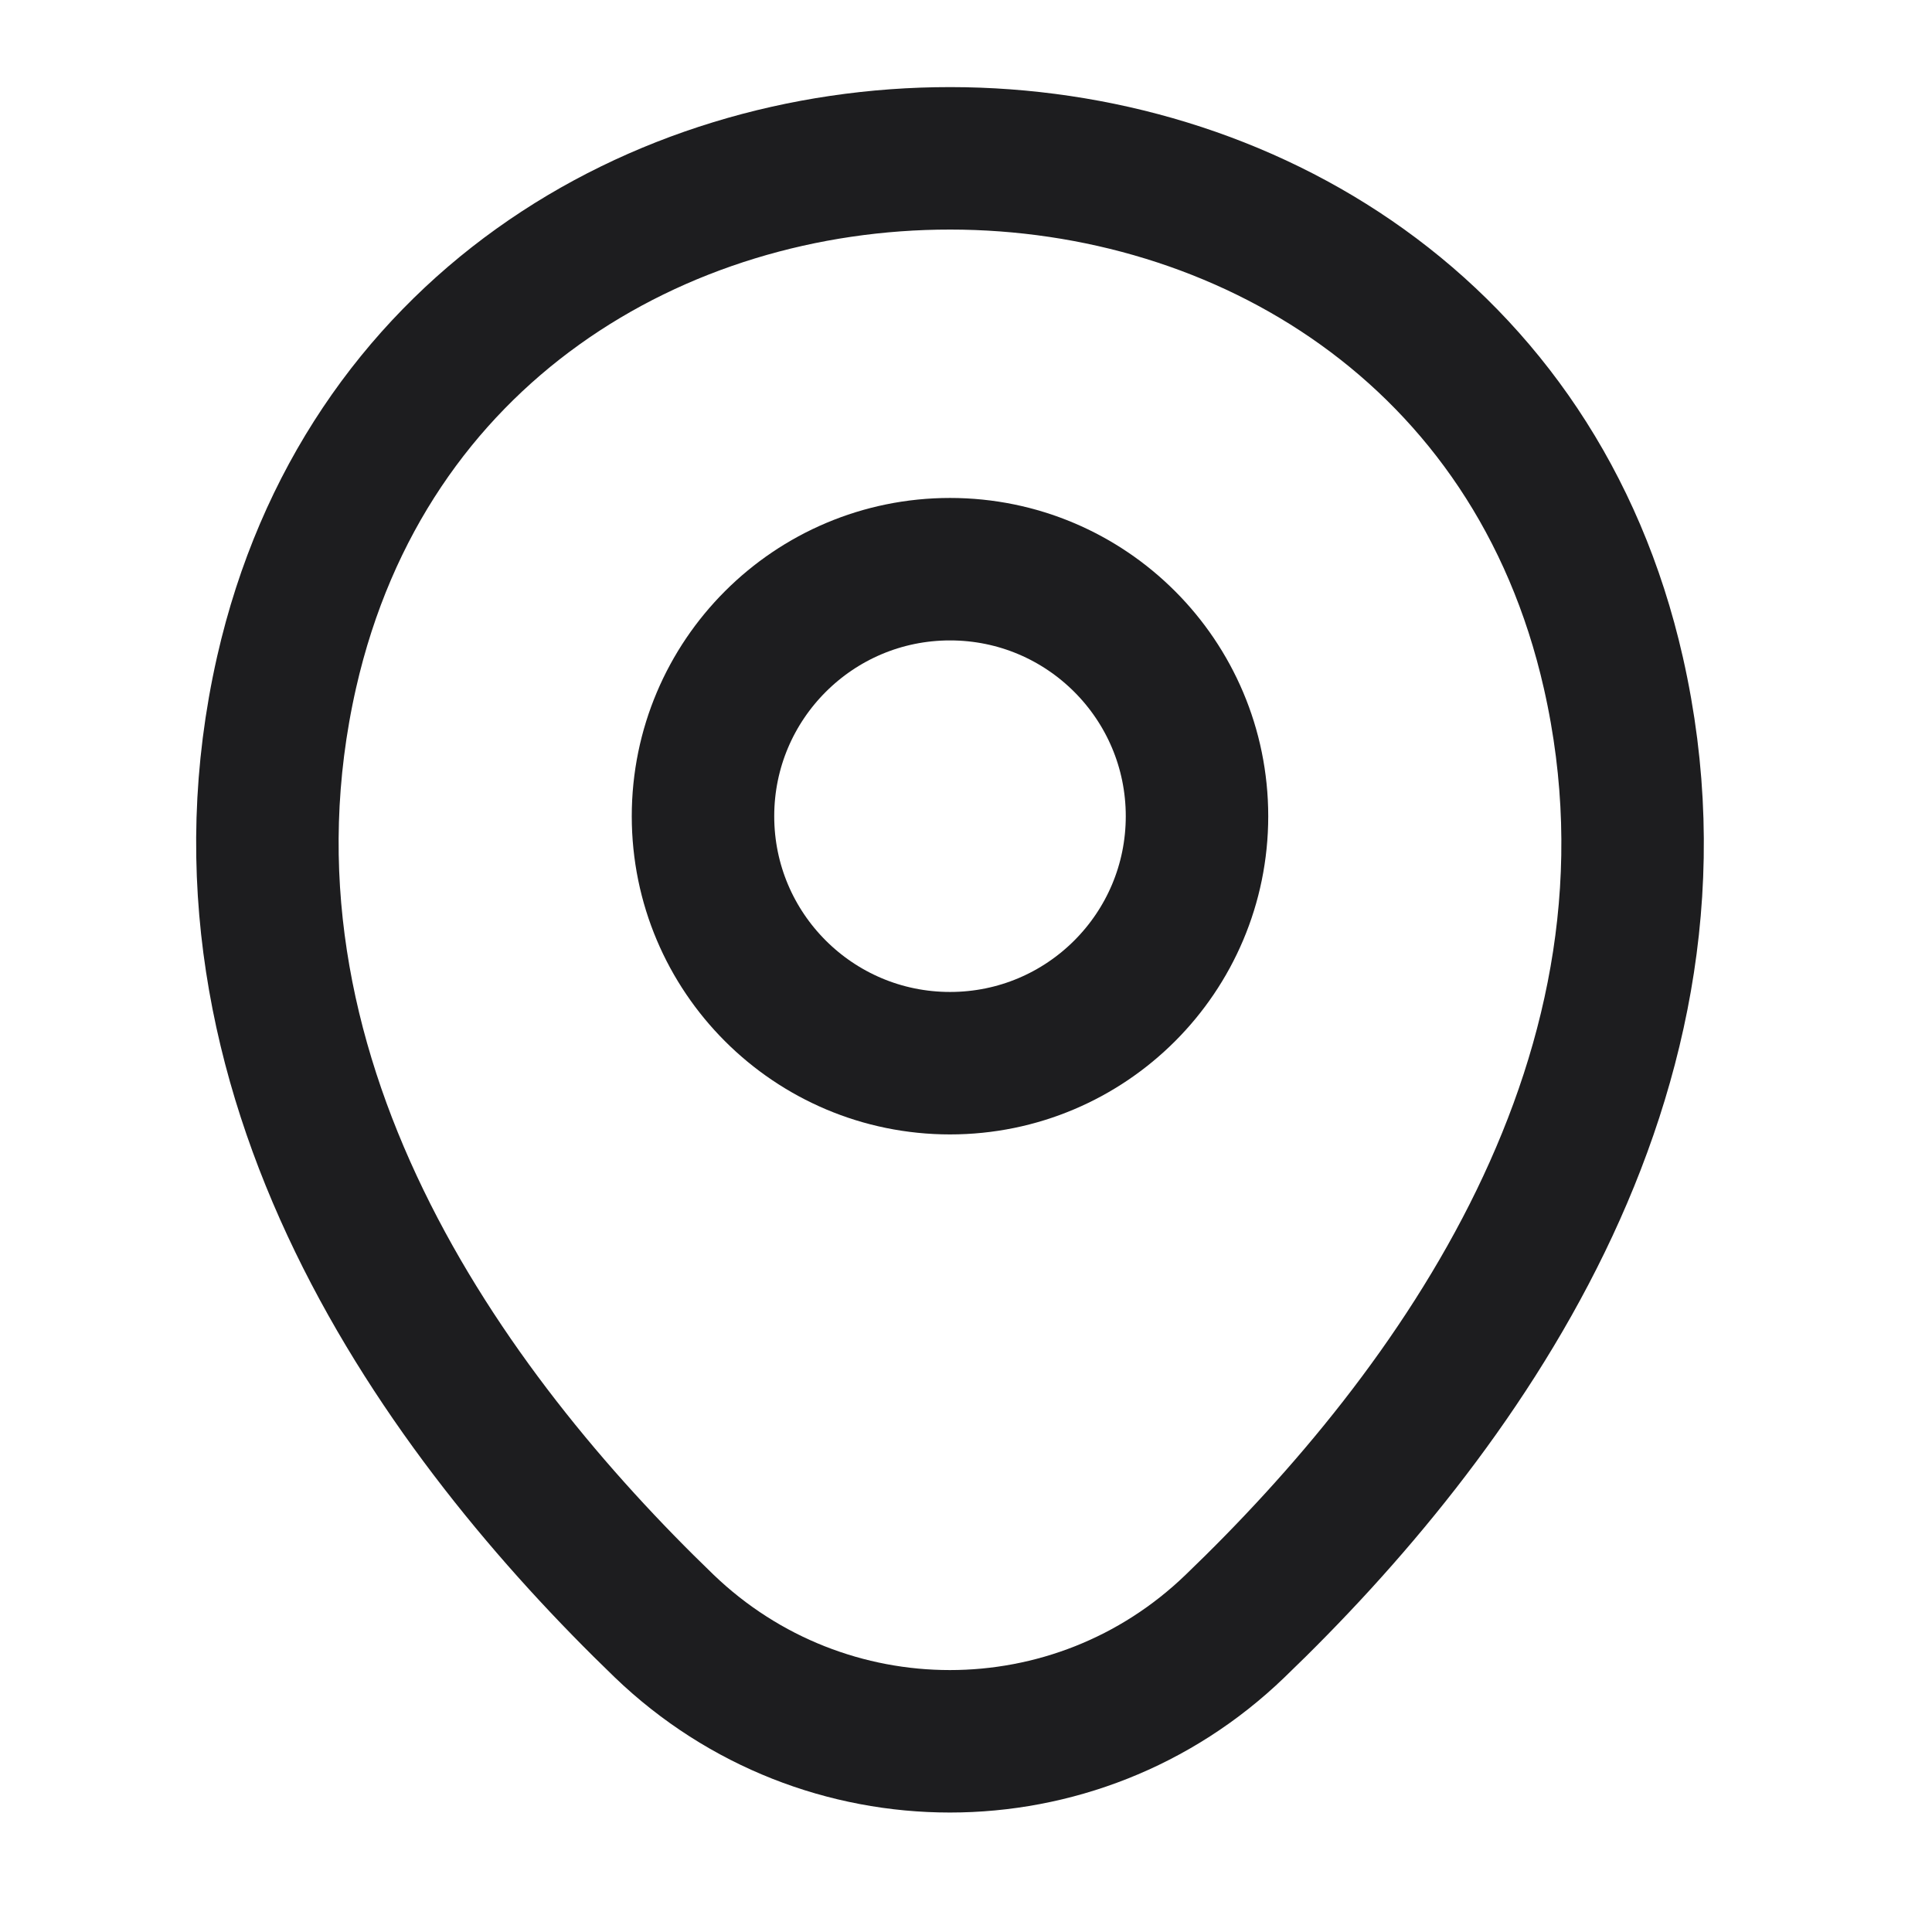
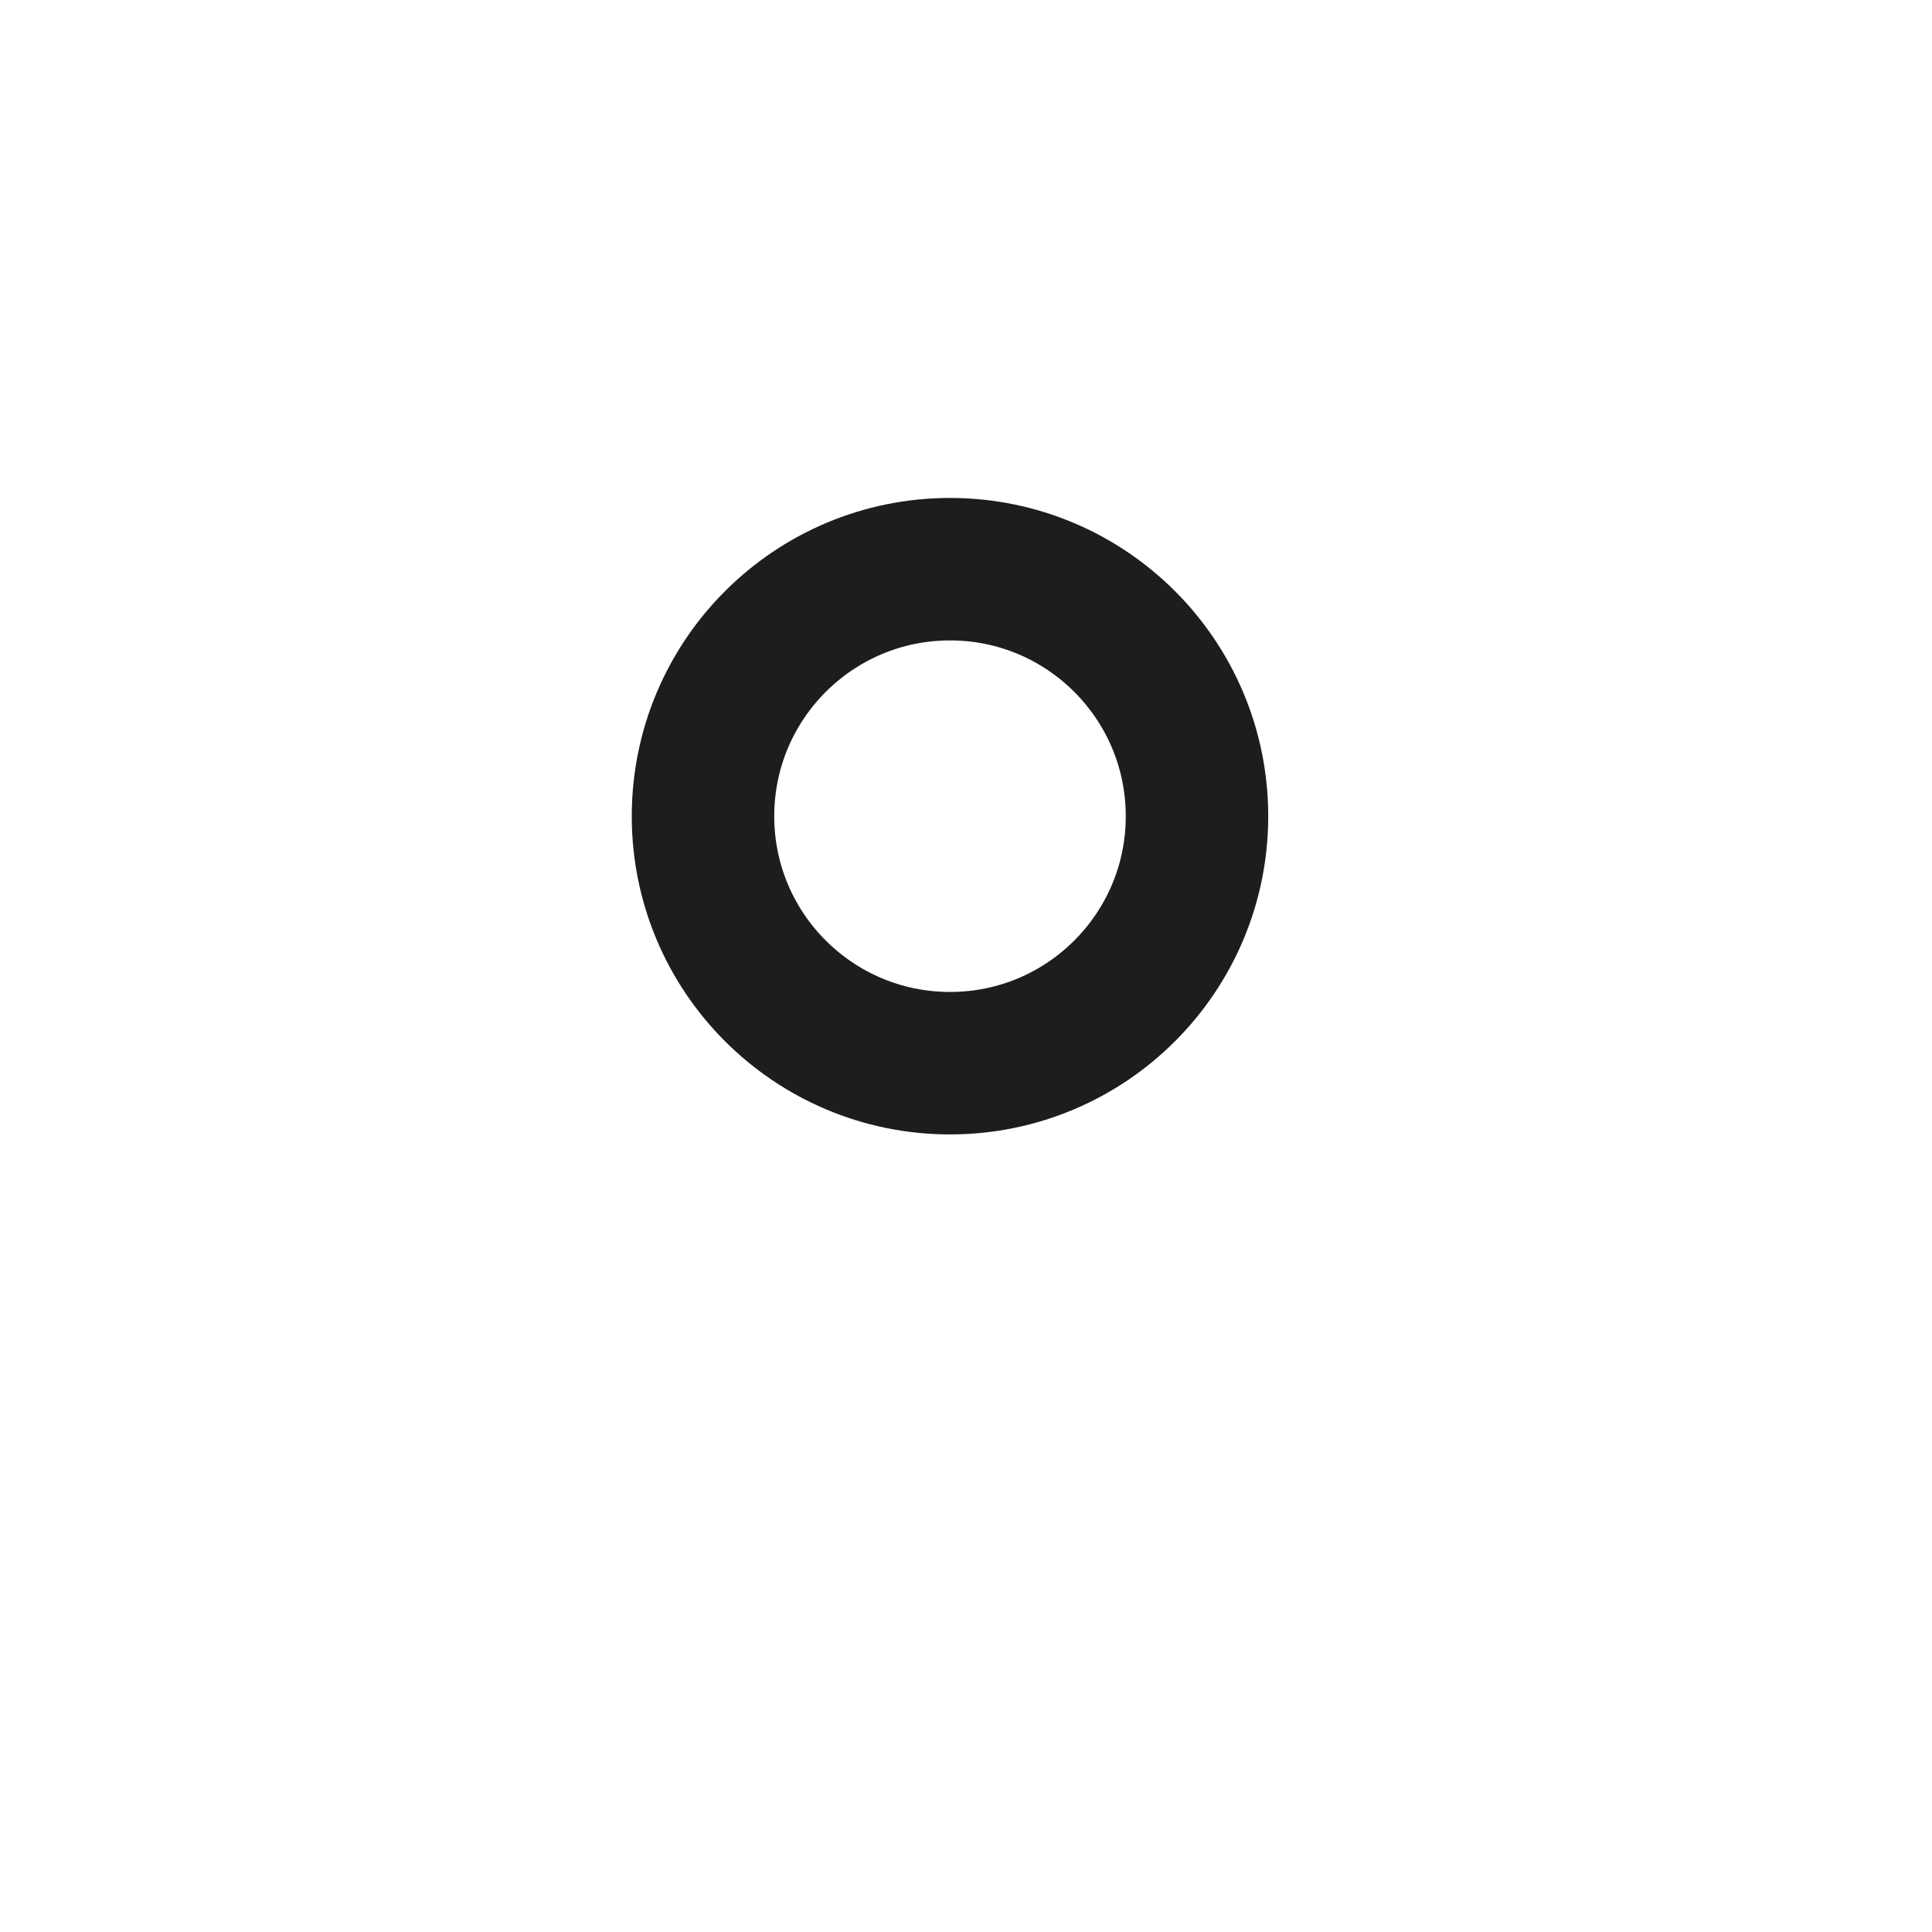
<svg xmlns="http://www.w3.org/2000/svg" width="23" height="23" viewBox="0 0 23 23" fill="none">
  <path d="M11.31 12.657C12.934 12.657 14.25 11.341 14.25 9.717C14.25 8.093 12.934 6.776 11.31 6.776C9.686 6.776 8.369 8.093 8.369 9.717C8.369 11.341 9.686 12.657 11.31 12.657Z" stroke="#1D1D1F" stroke-width="1.696" />
-   <path d="M3.412 8.002C5.269 -0.16 17.36 -0.151 19.207 8.011C20.291 12.799 17.313 16.851 14.703 19.358C12.808 21.187 9.811 21.187 7.907 19.358C5.306 16.851 2.328 12.789 3.412 8.002Z" stroke="#1D1D1F" stroke-width="1.696" />
</svg>